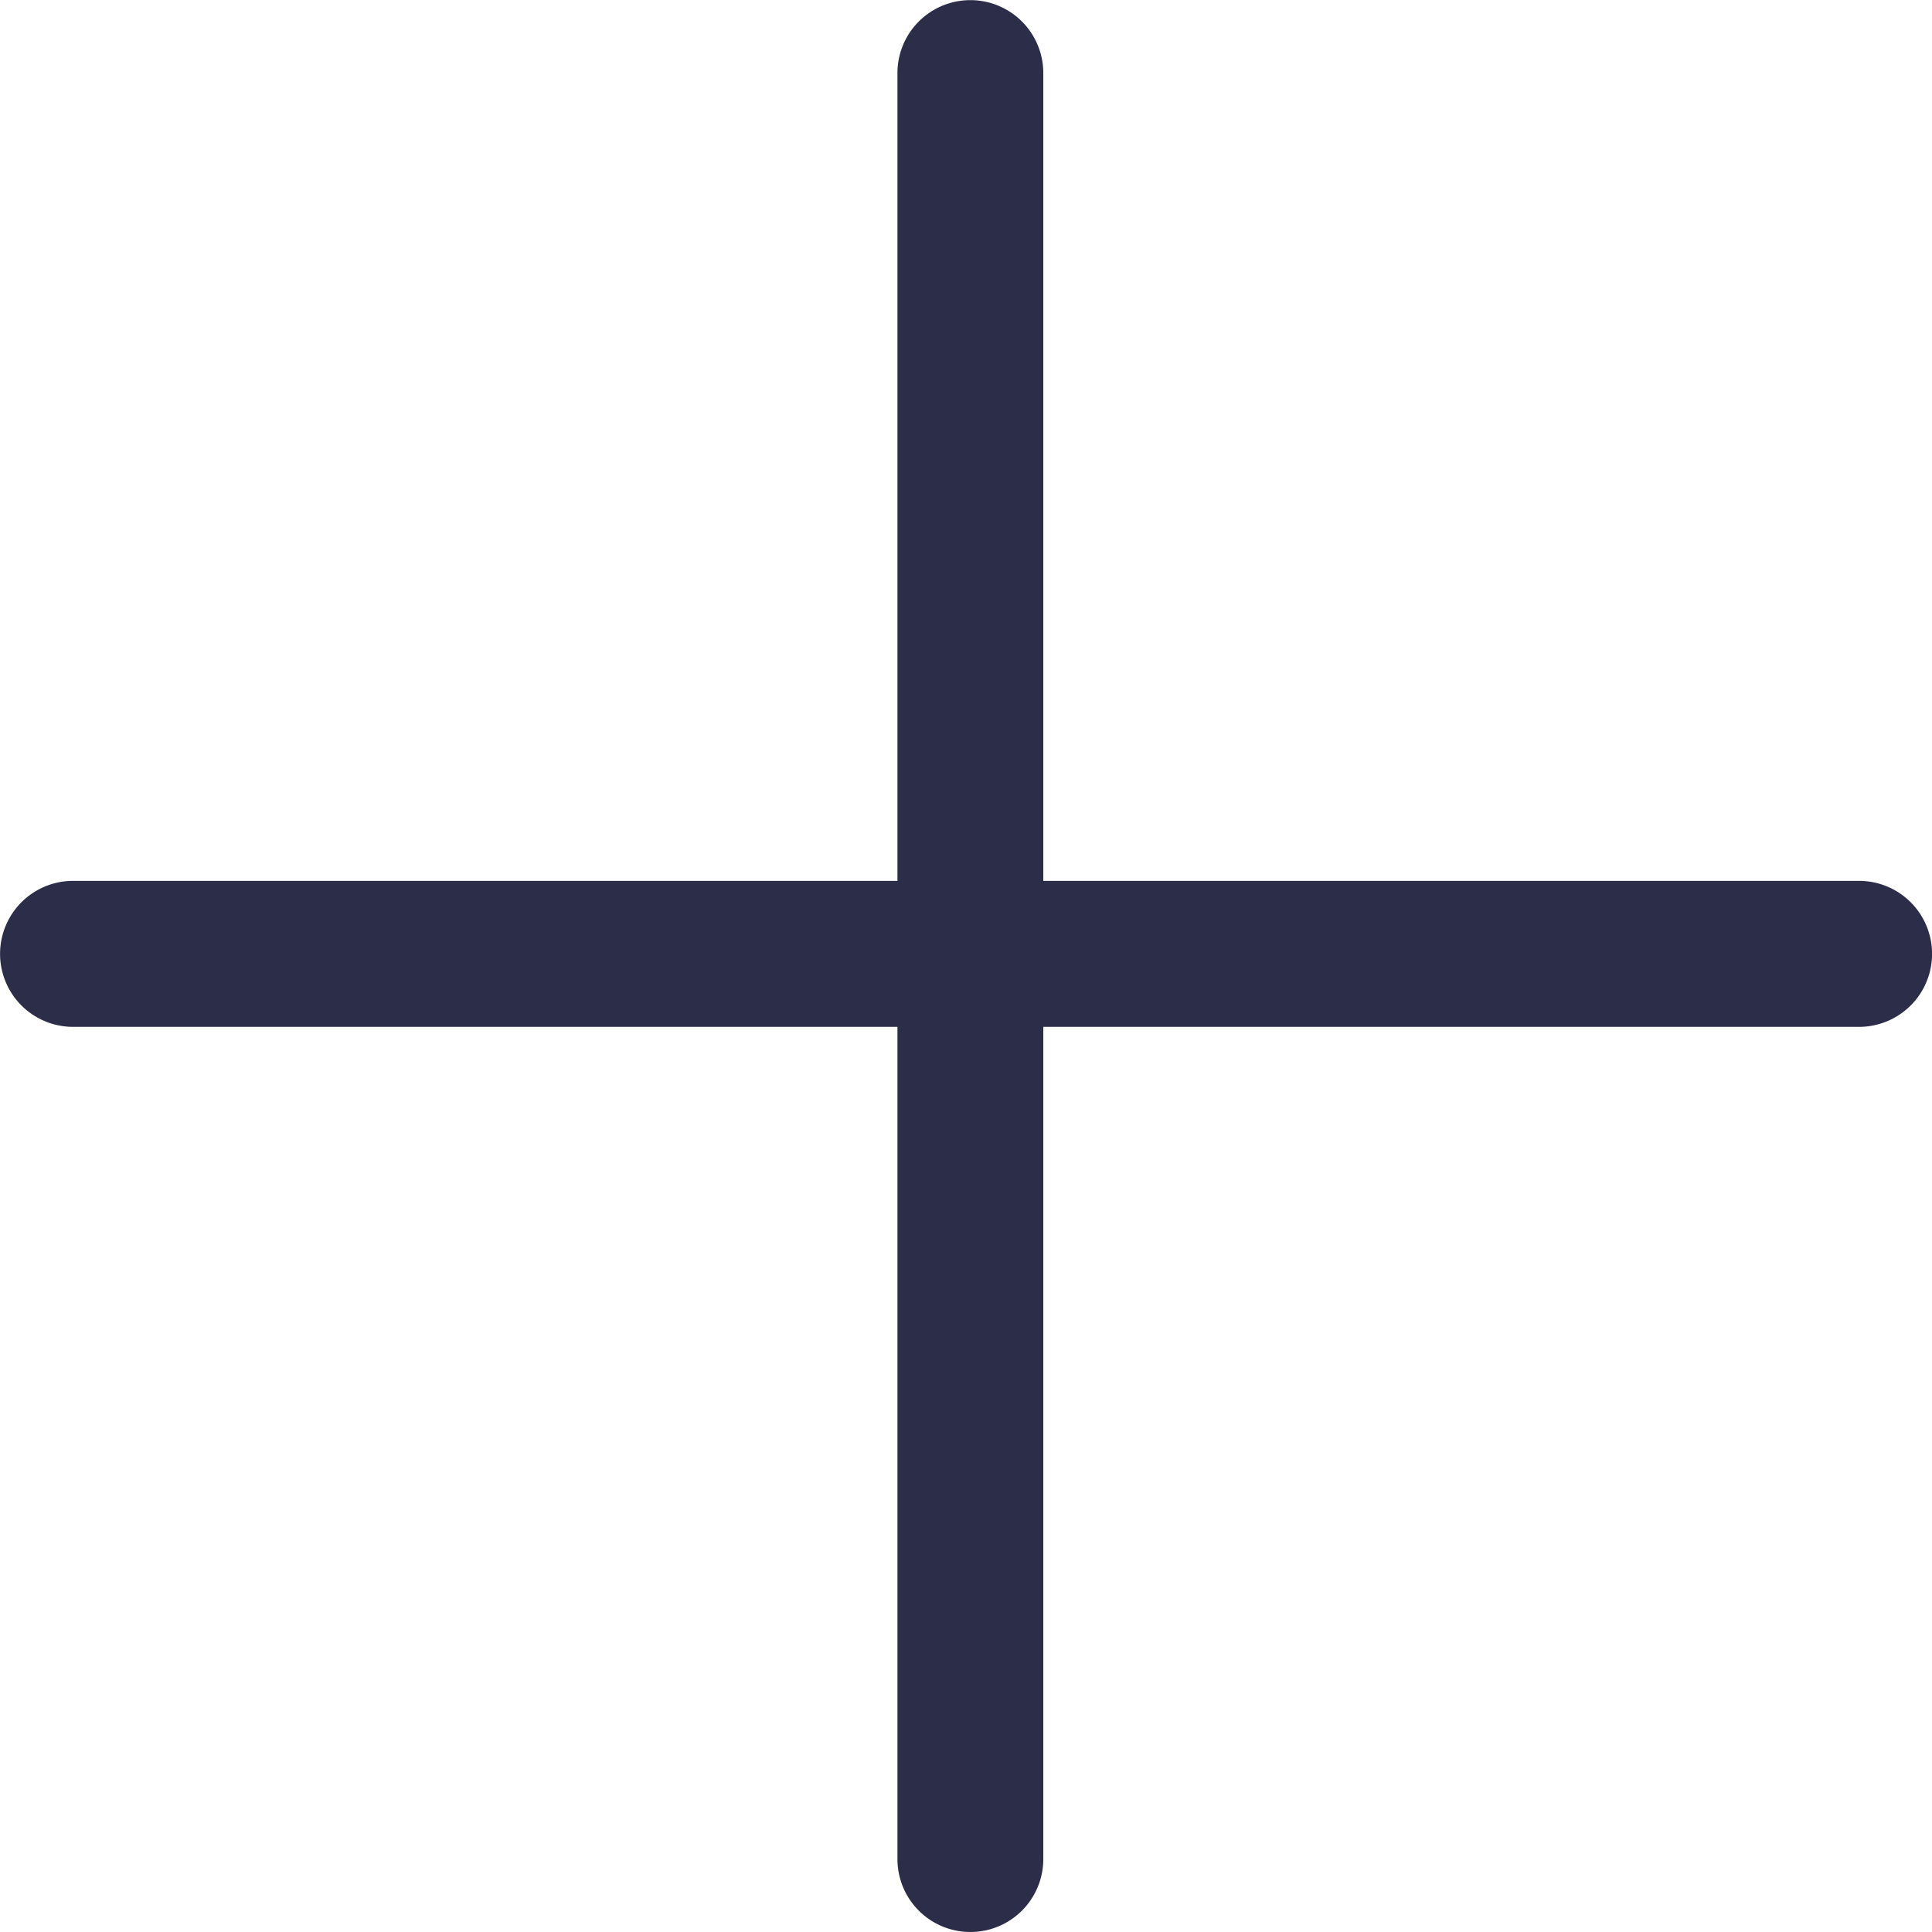
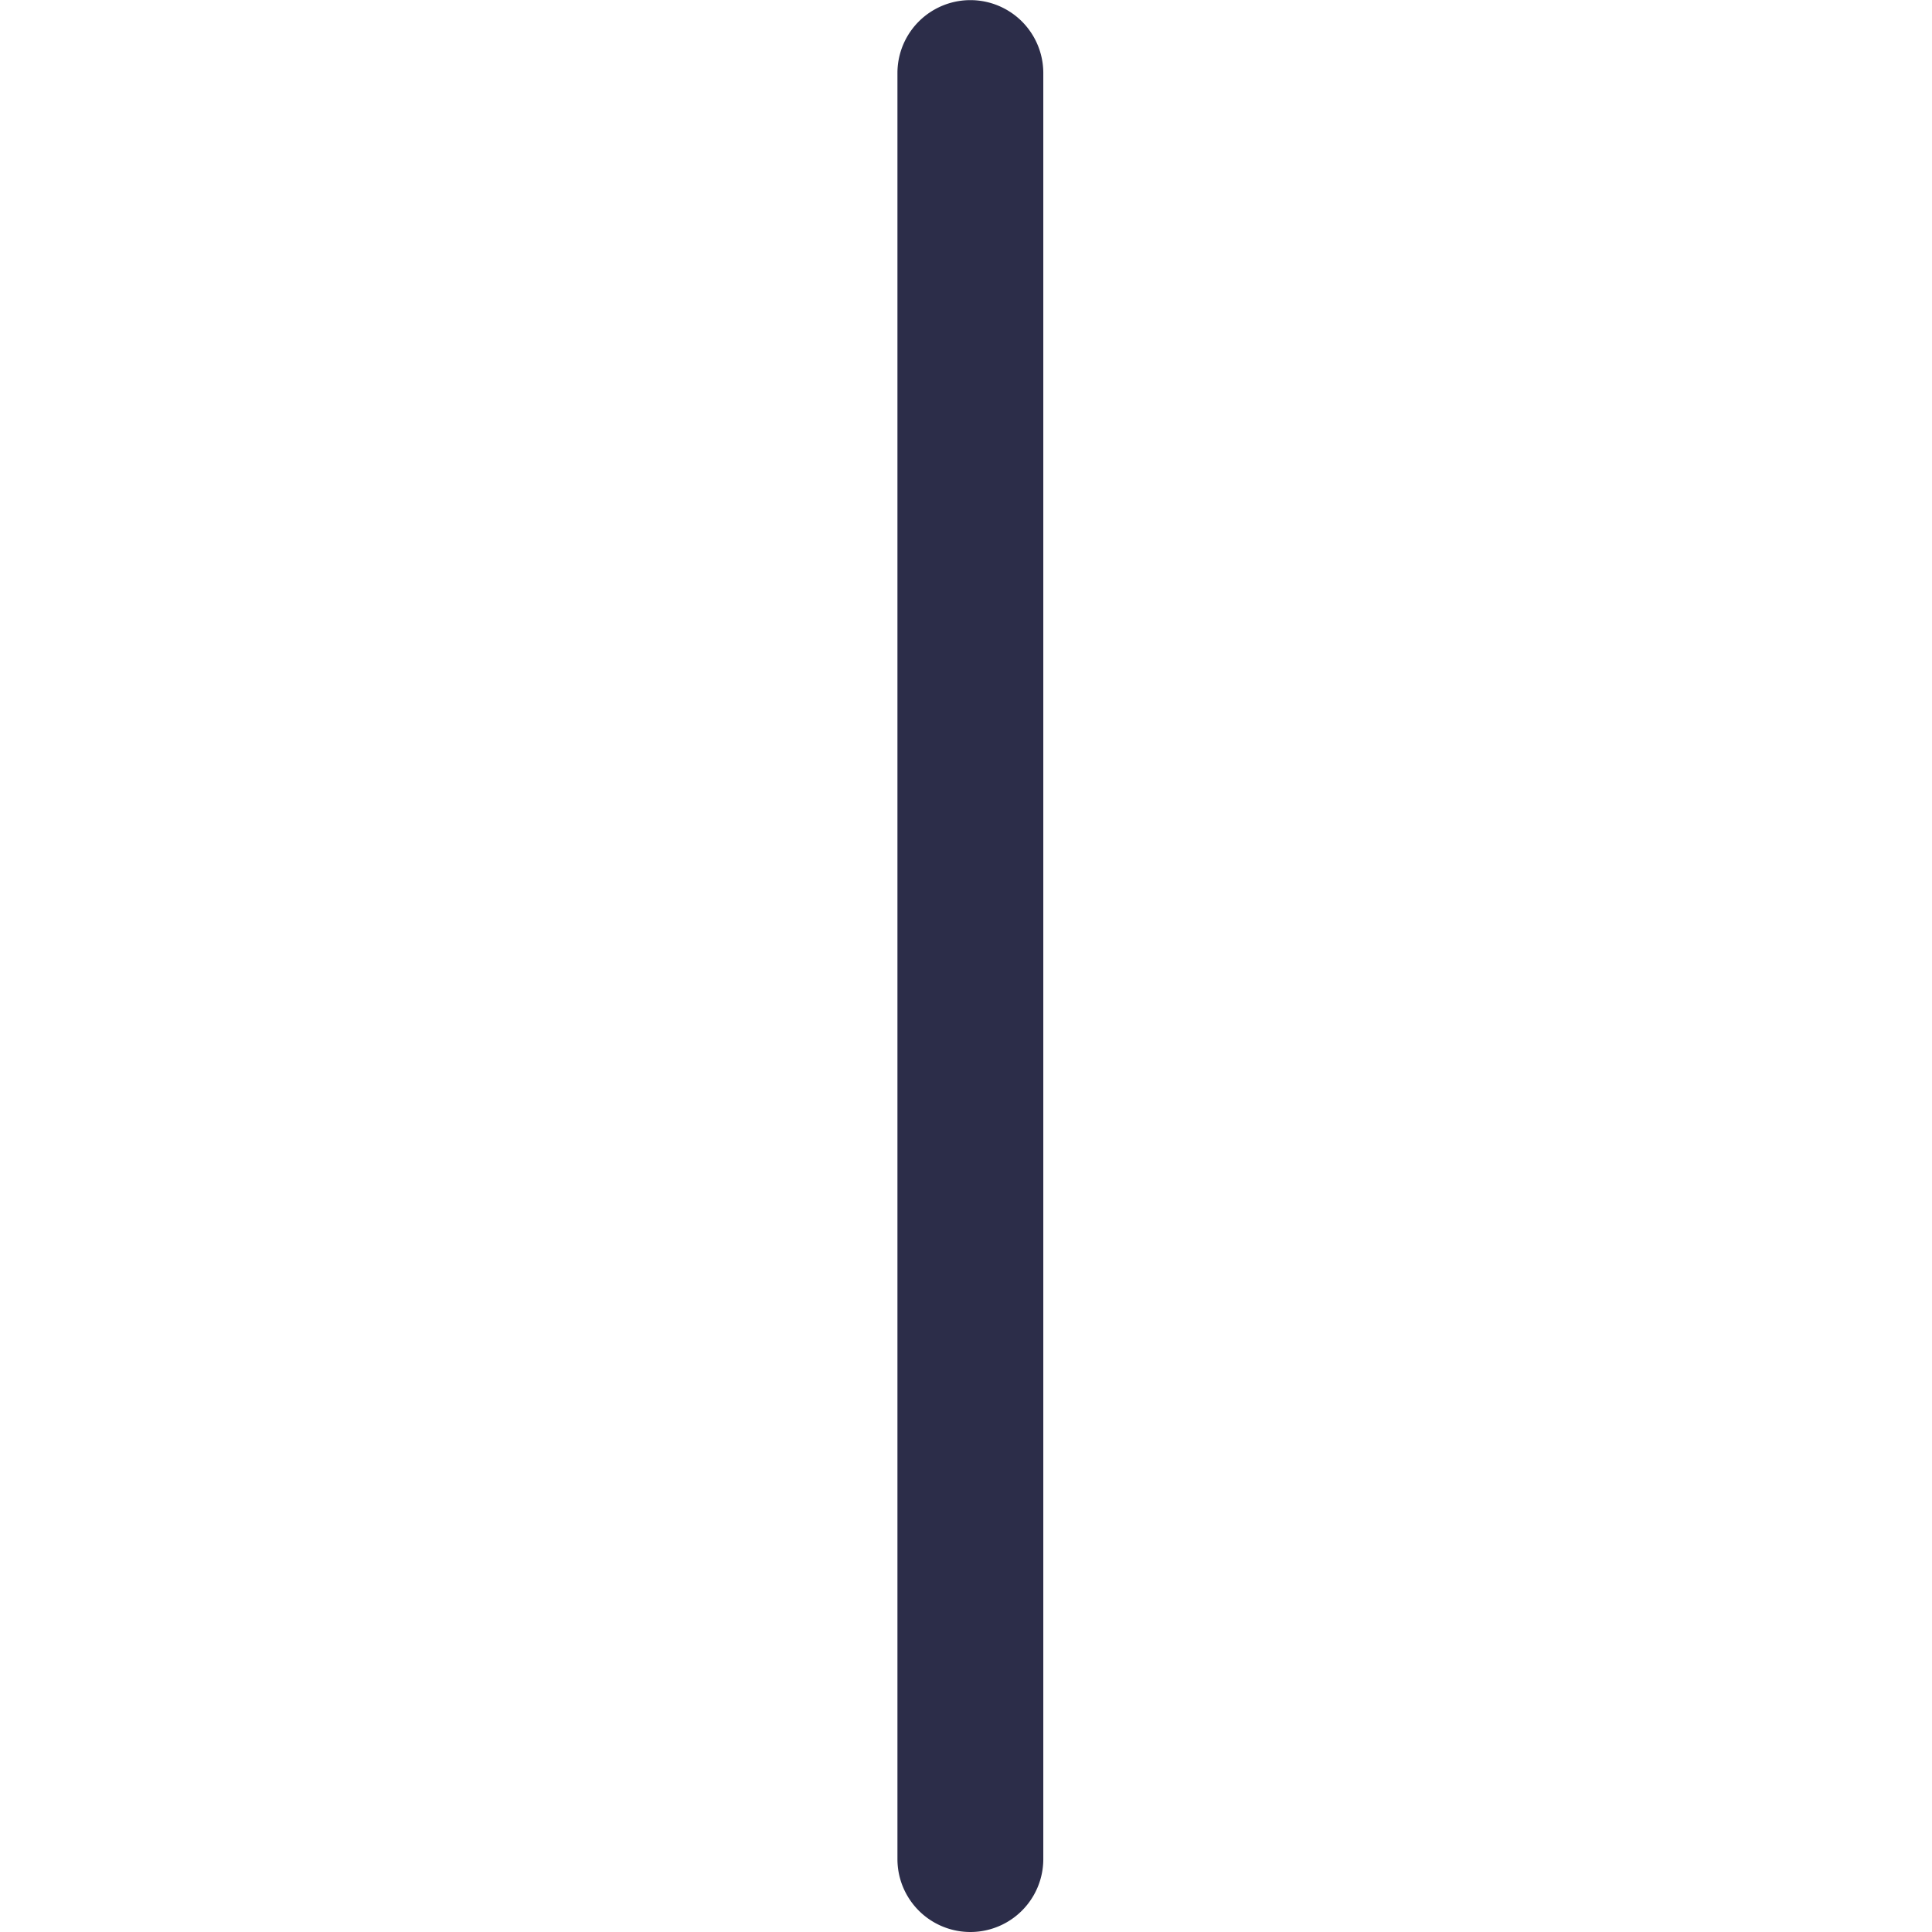
<svg xmlns="http://www.w3.org/2000/svg" width="14.809" height="14.809" viewBox="0 0 14.809 14.809">
  <defs>
    <style>
            .cls-1{fill:#2c2d49}
        </style>
  </defs>
  <g id="Group_286" data-name="Group 286" transform="translate(-4198.283 -725.058)">
    <g id="Group_283" data-name="Group 283" transform="translate(4198.283 731.81)">
-       <path id="Path_293" d="M4212.533 851.474h-13.69a.559.559 0 0 1 0-1.119h13.69a.559.559 0 0 1 0 1.119z" class="cls-1" data-name="Path 293" transform="translate(-4198.283 -850.355)" />
-     </g>
+       </g>
    <g id="Group_284" data-name="Group 284" transform="translate(4205.162 725.058)">
      <path id="Path_294" d="M4325.939 739.308v-13.69a.559.559 0 1 1 1.118 0v13.69a.559.559 0 1 1-1.118 0z" class="cls-1" data-name="Path 294" transform="translate(-4325.939 -725.058)" />
    </g>
  </g>
</svg>